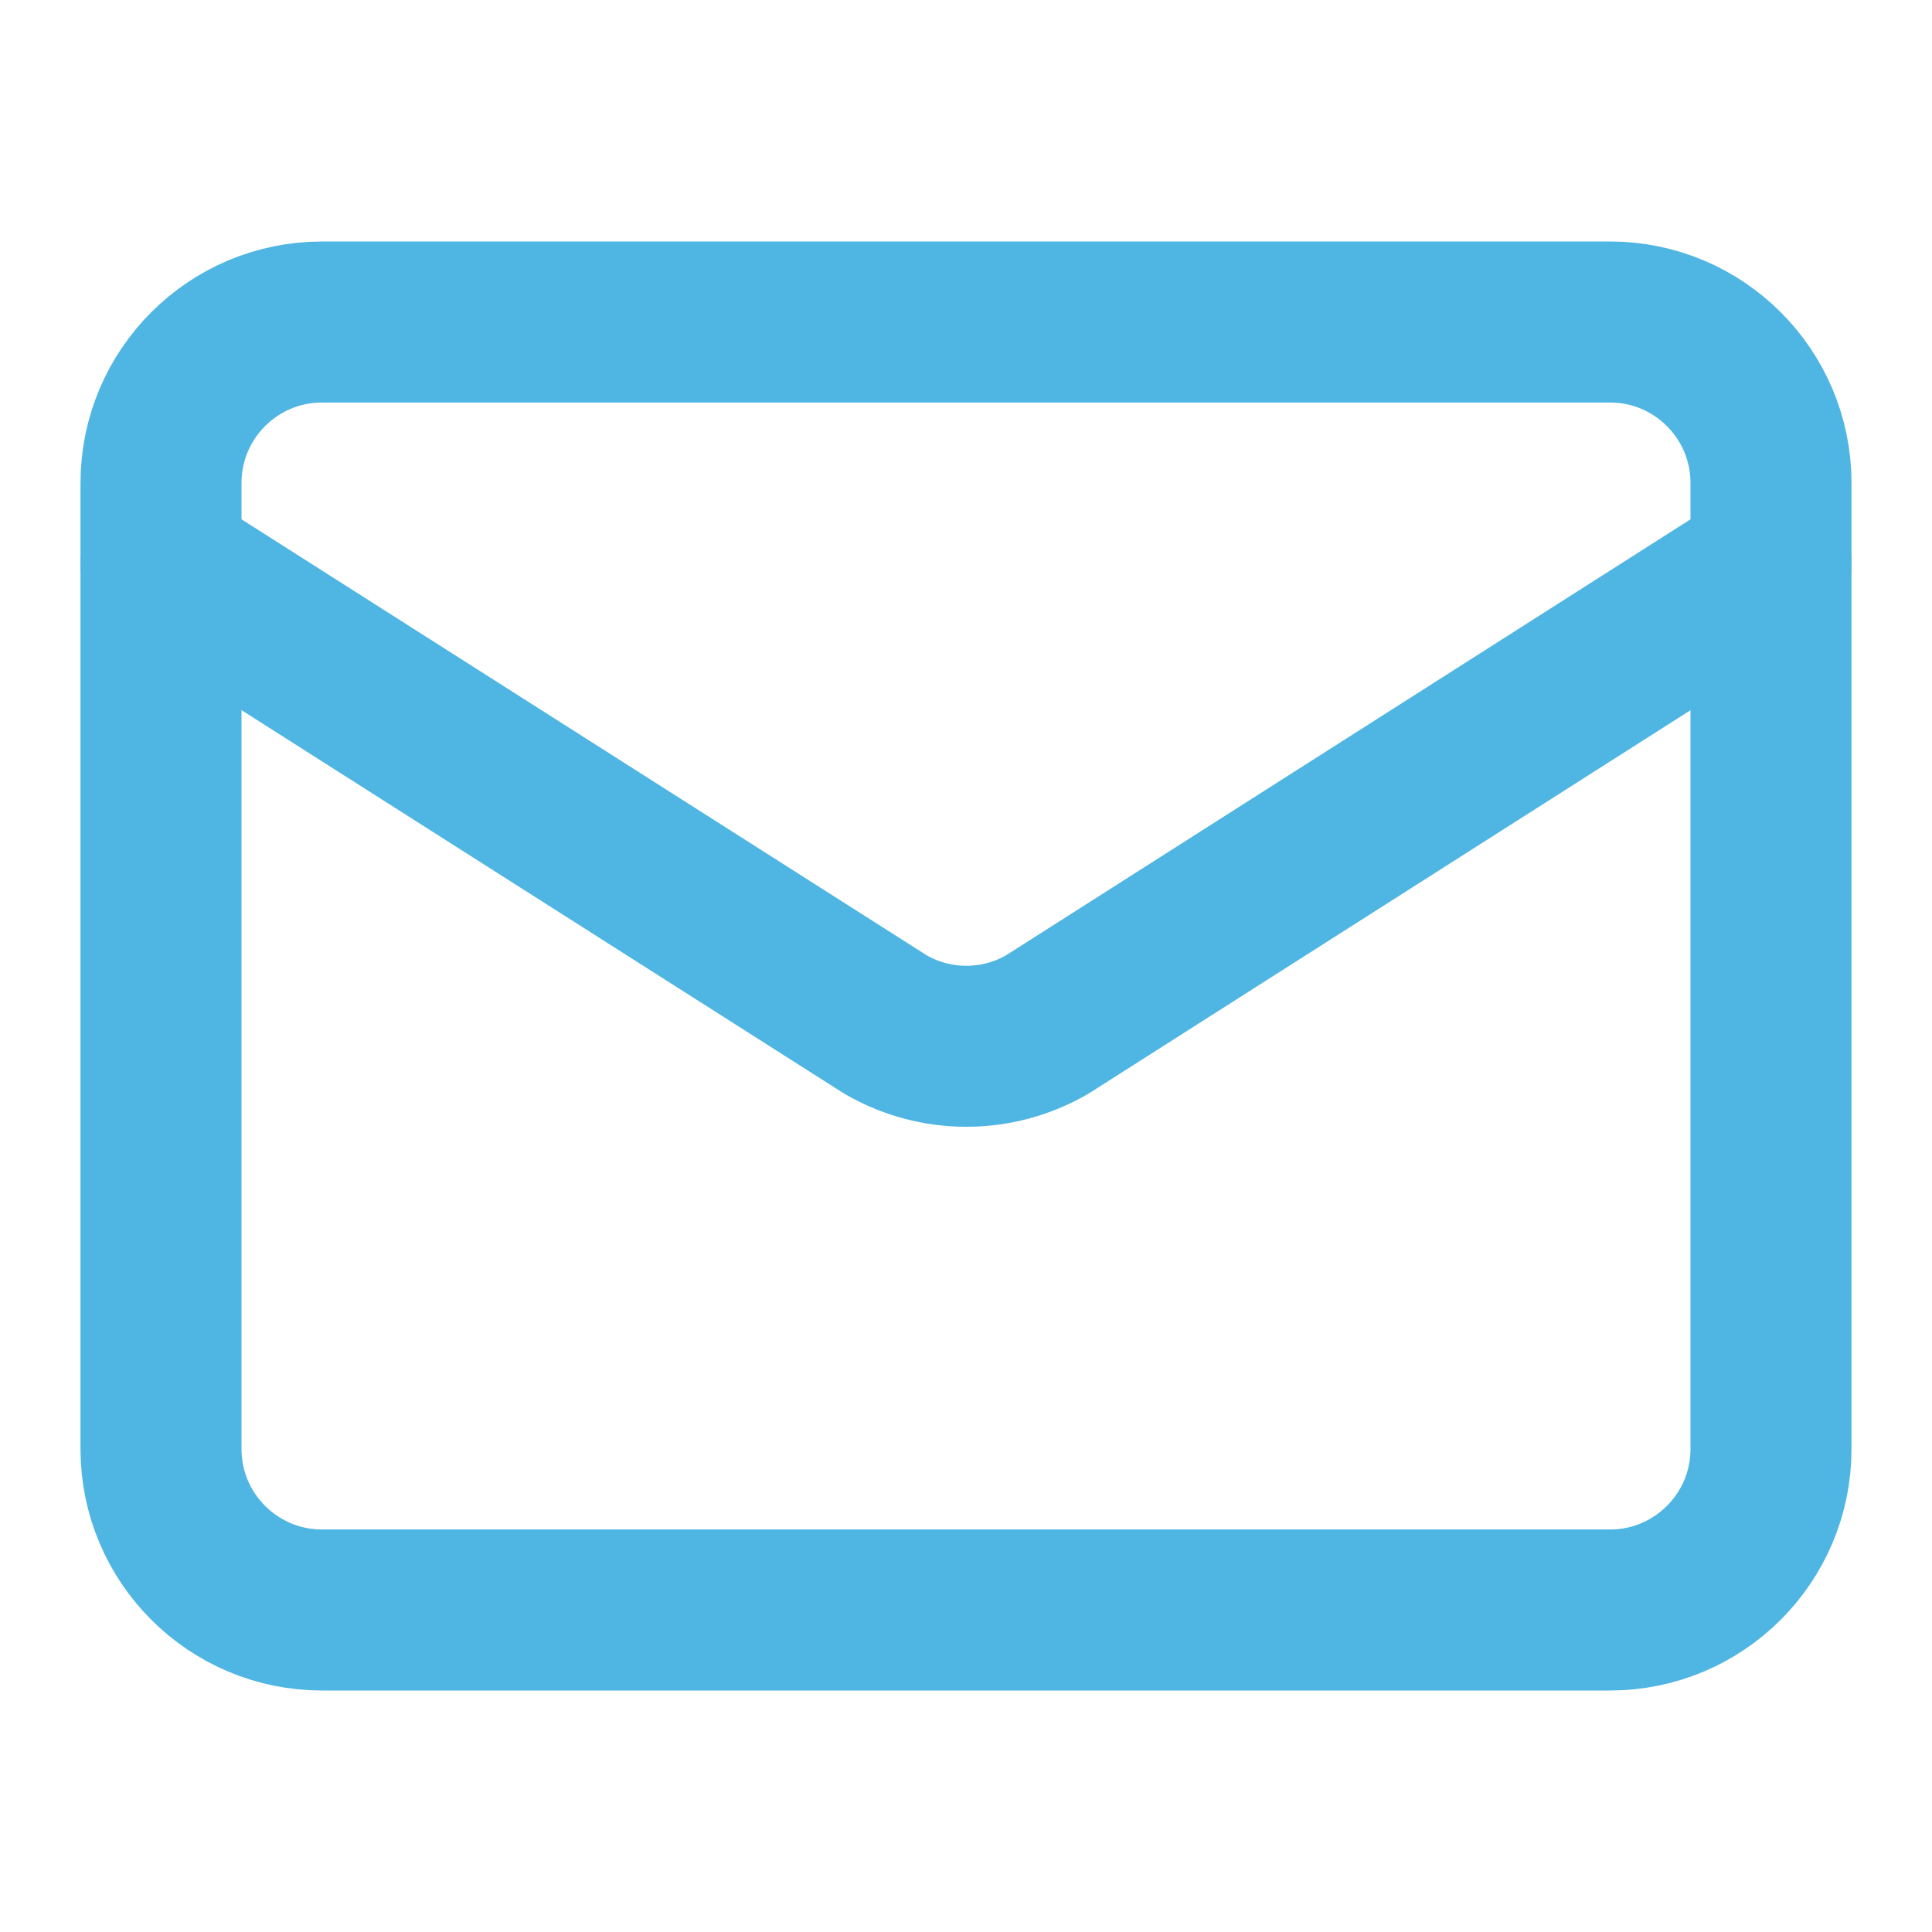
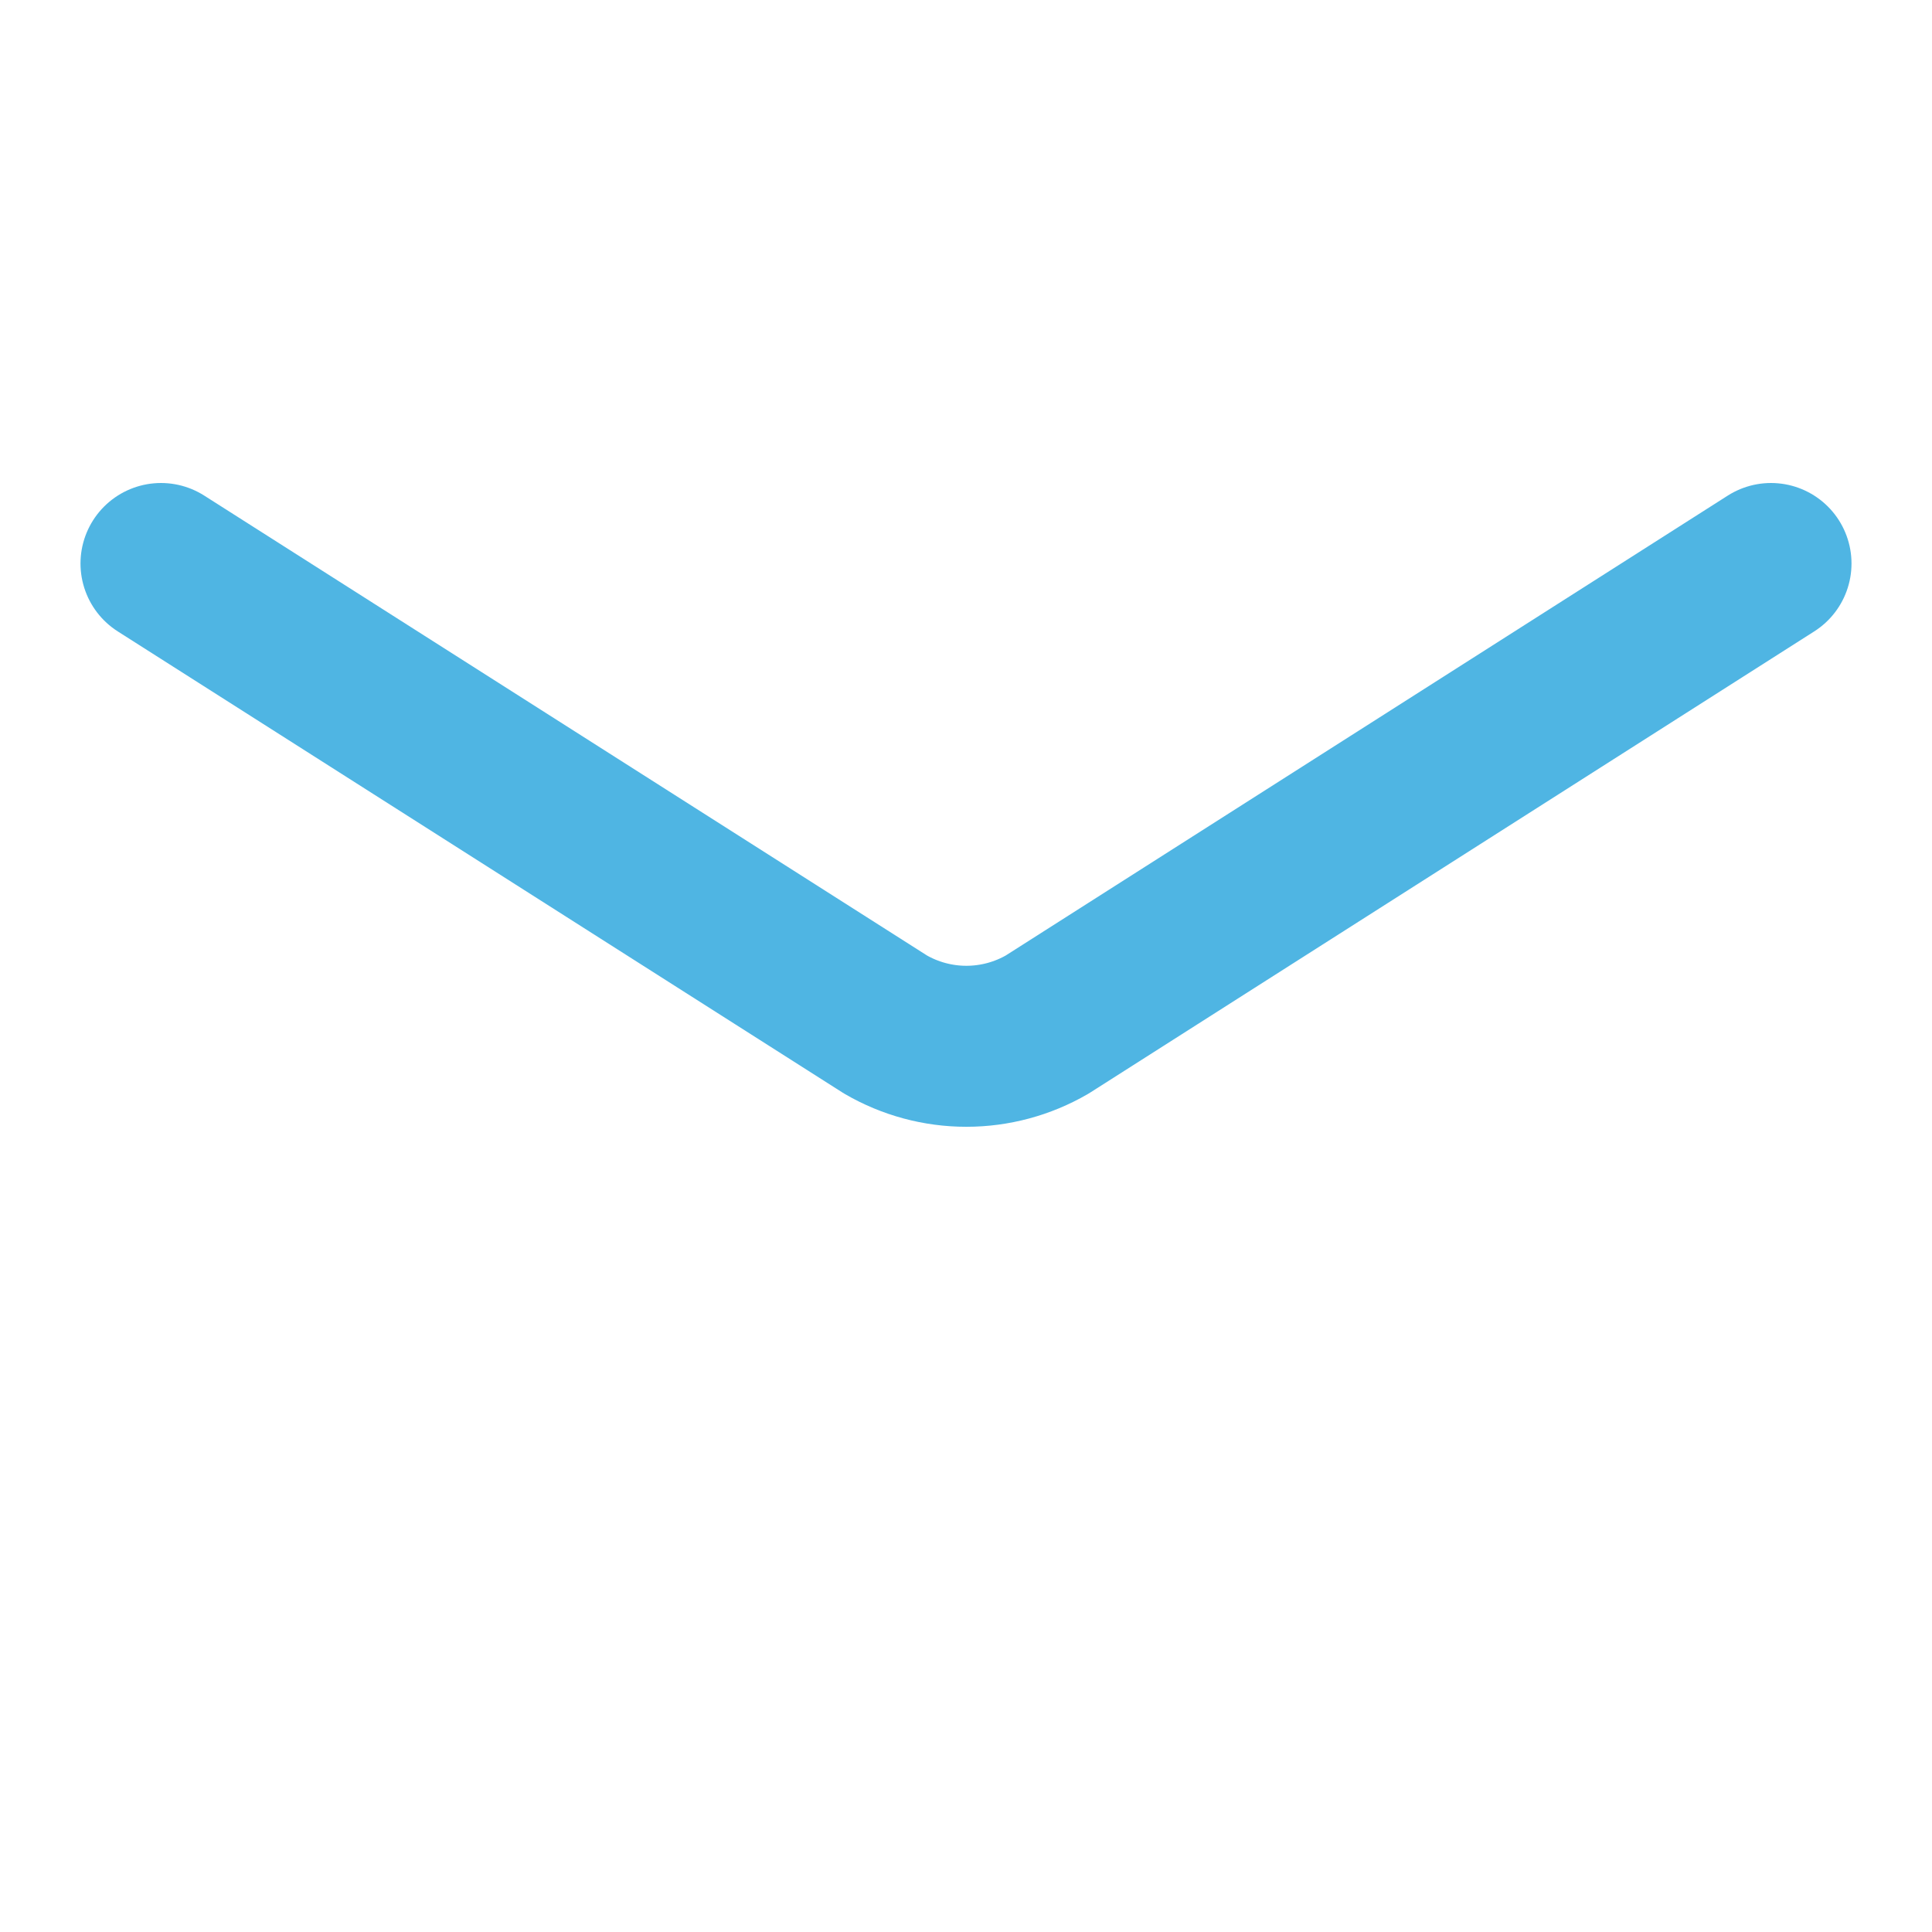
<svg xmlns="http://www.w3.org/2000/svg" fill="none" height="100%" overflow="visible" preserveAspectRatio="none" style="display: block;" viewBox="0 0 18 18" width="100%">
  <g id="Icon">
    <path d="M16.5 5.25L9.757 9.545C9.528 9.678 9.268 9.748 9.003 9.748C8.739 9.748 8.479 9.678 8.25 9.545L1.5 5.25" id="Vector" stroke="#4FB5E3" stroke-linecap="round" stroke-linejoin="round" stroke-width="1.5" />
-     <path d="M15 3H3C2.172 3 1.5 3.672 1.5 4.5V13.5C1.5 14.328 2.172 15 3 15H15C15.828 15 16.5 14.328 16.5 13.5V4.5C16.5 3.672 15.828 3 15 3Z" id="Vector_2" stroke="#4FB5E3" stroke-linecap="round" stroke-linejoin="round" stroke-width="1.5" />
  </g>
</svg>